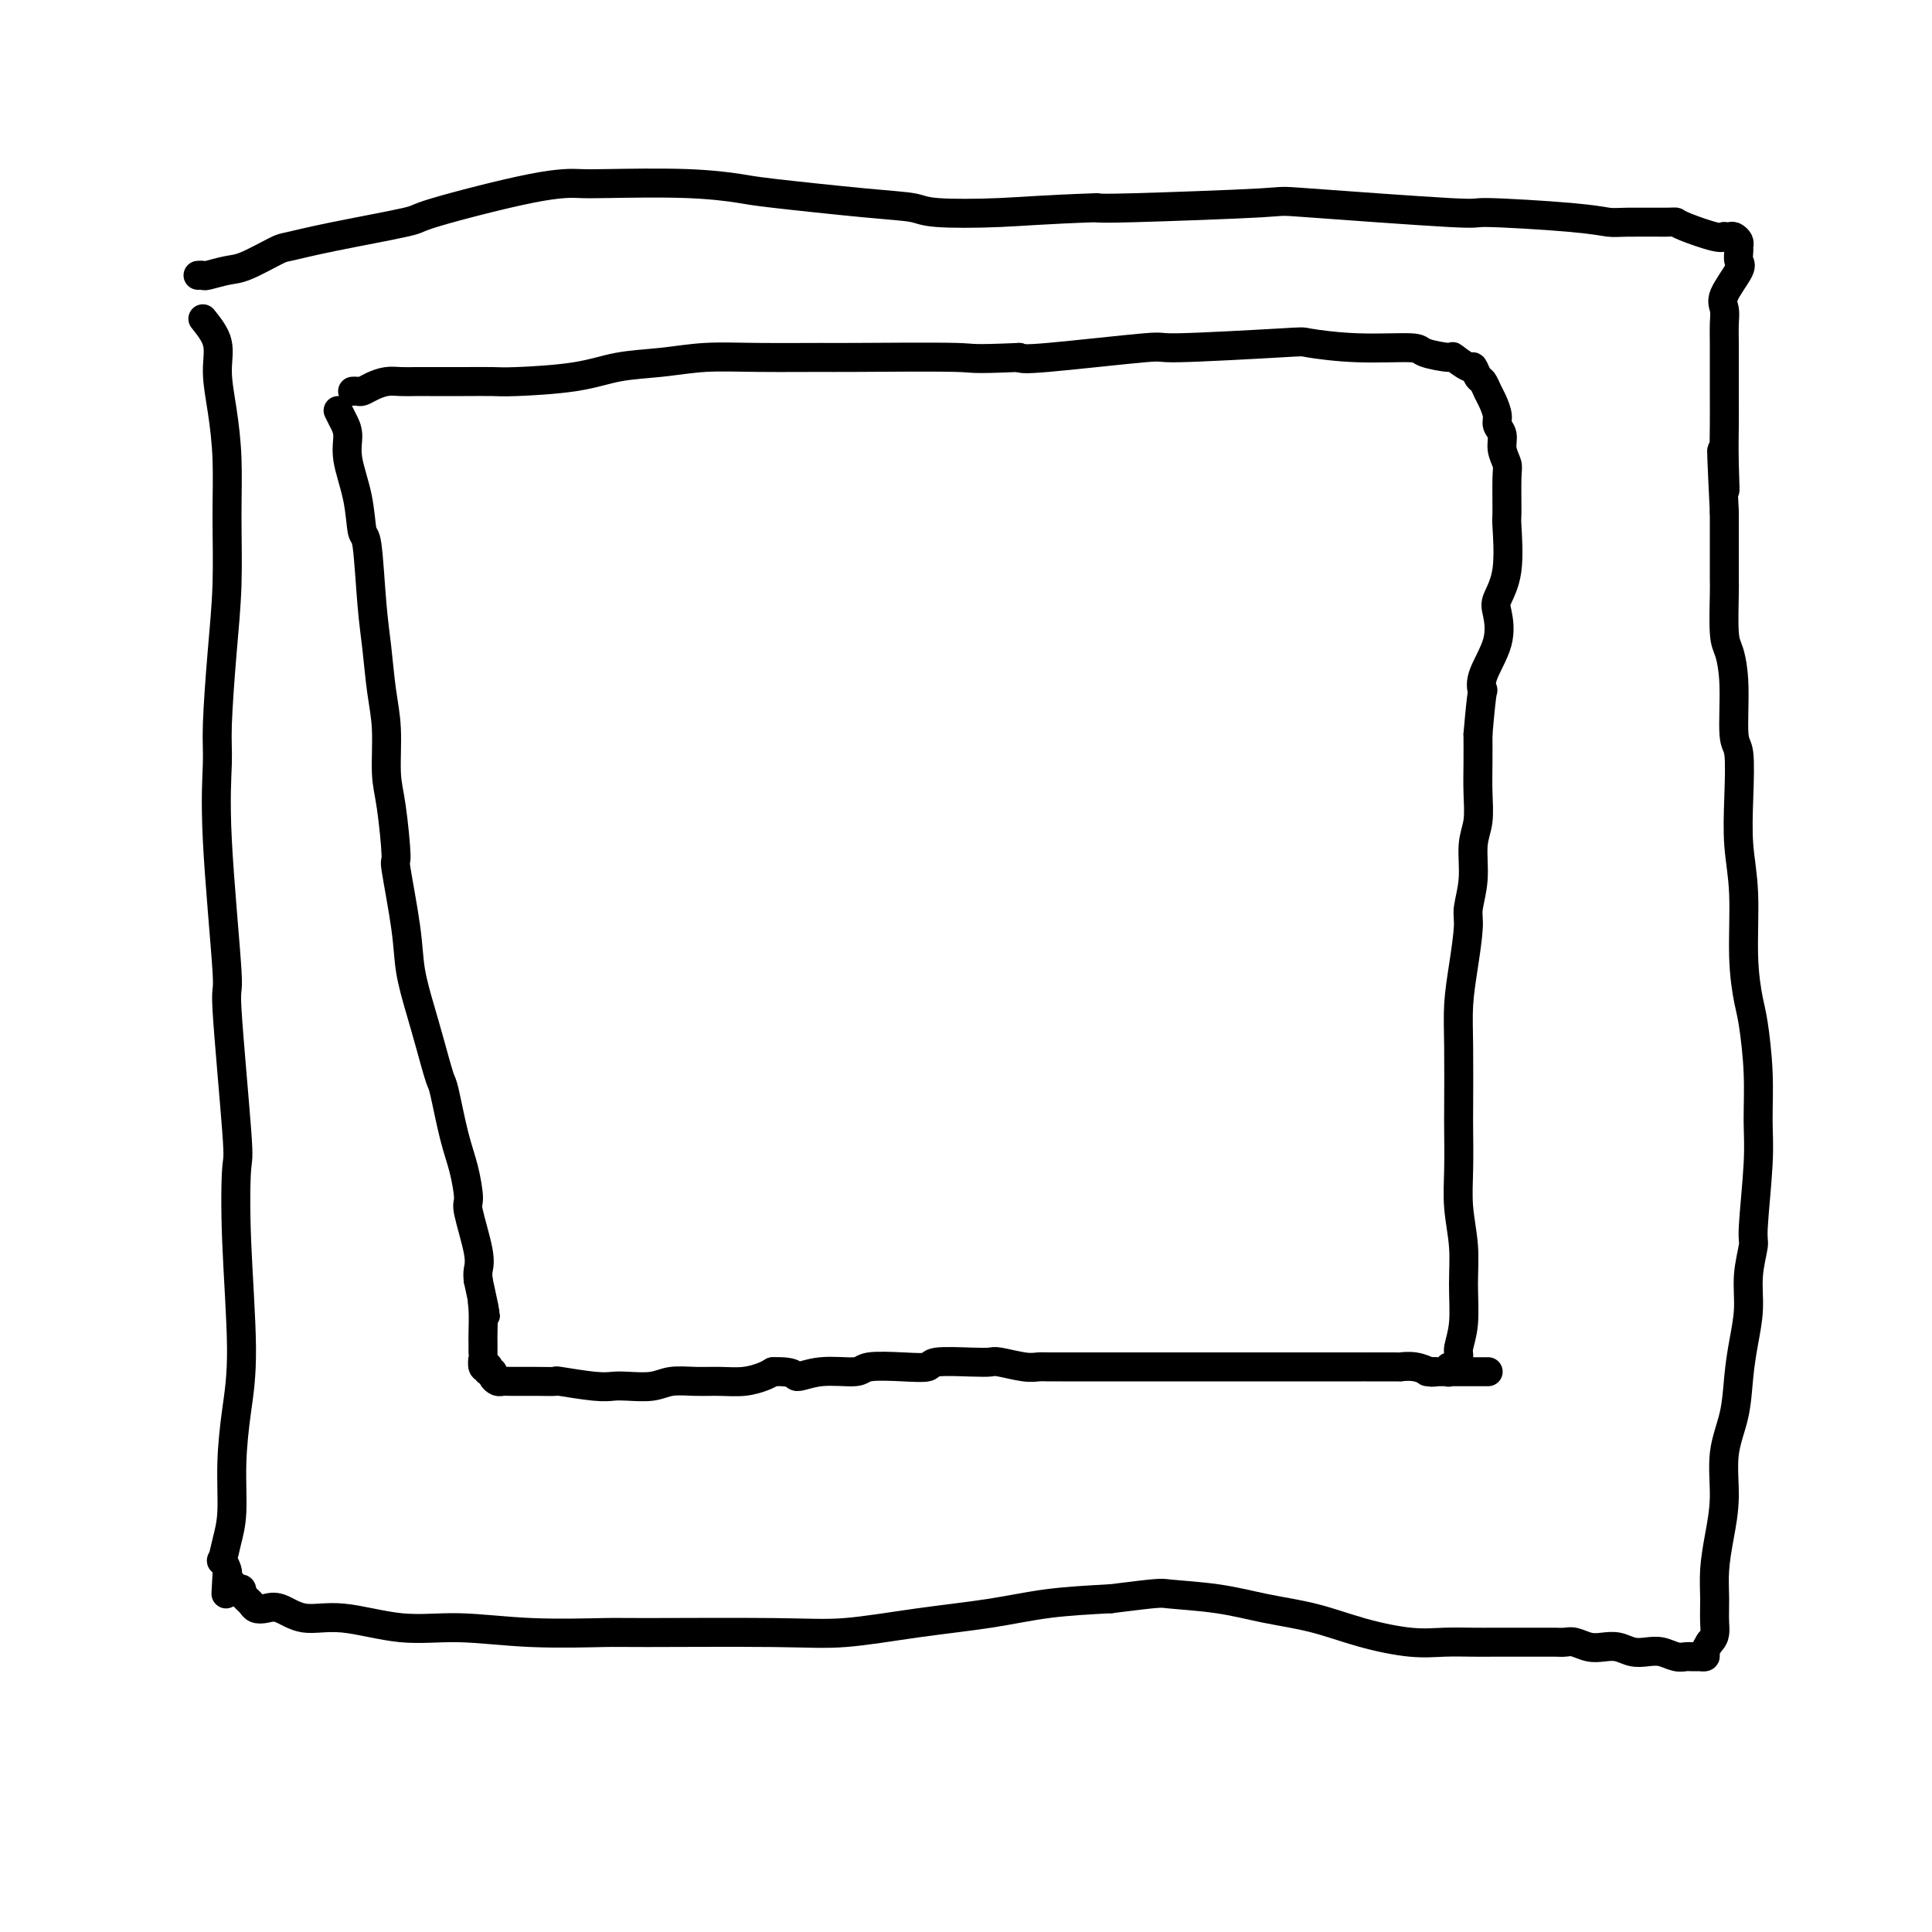
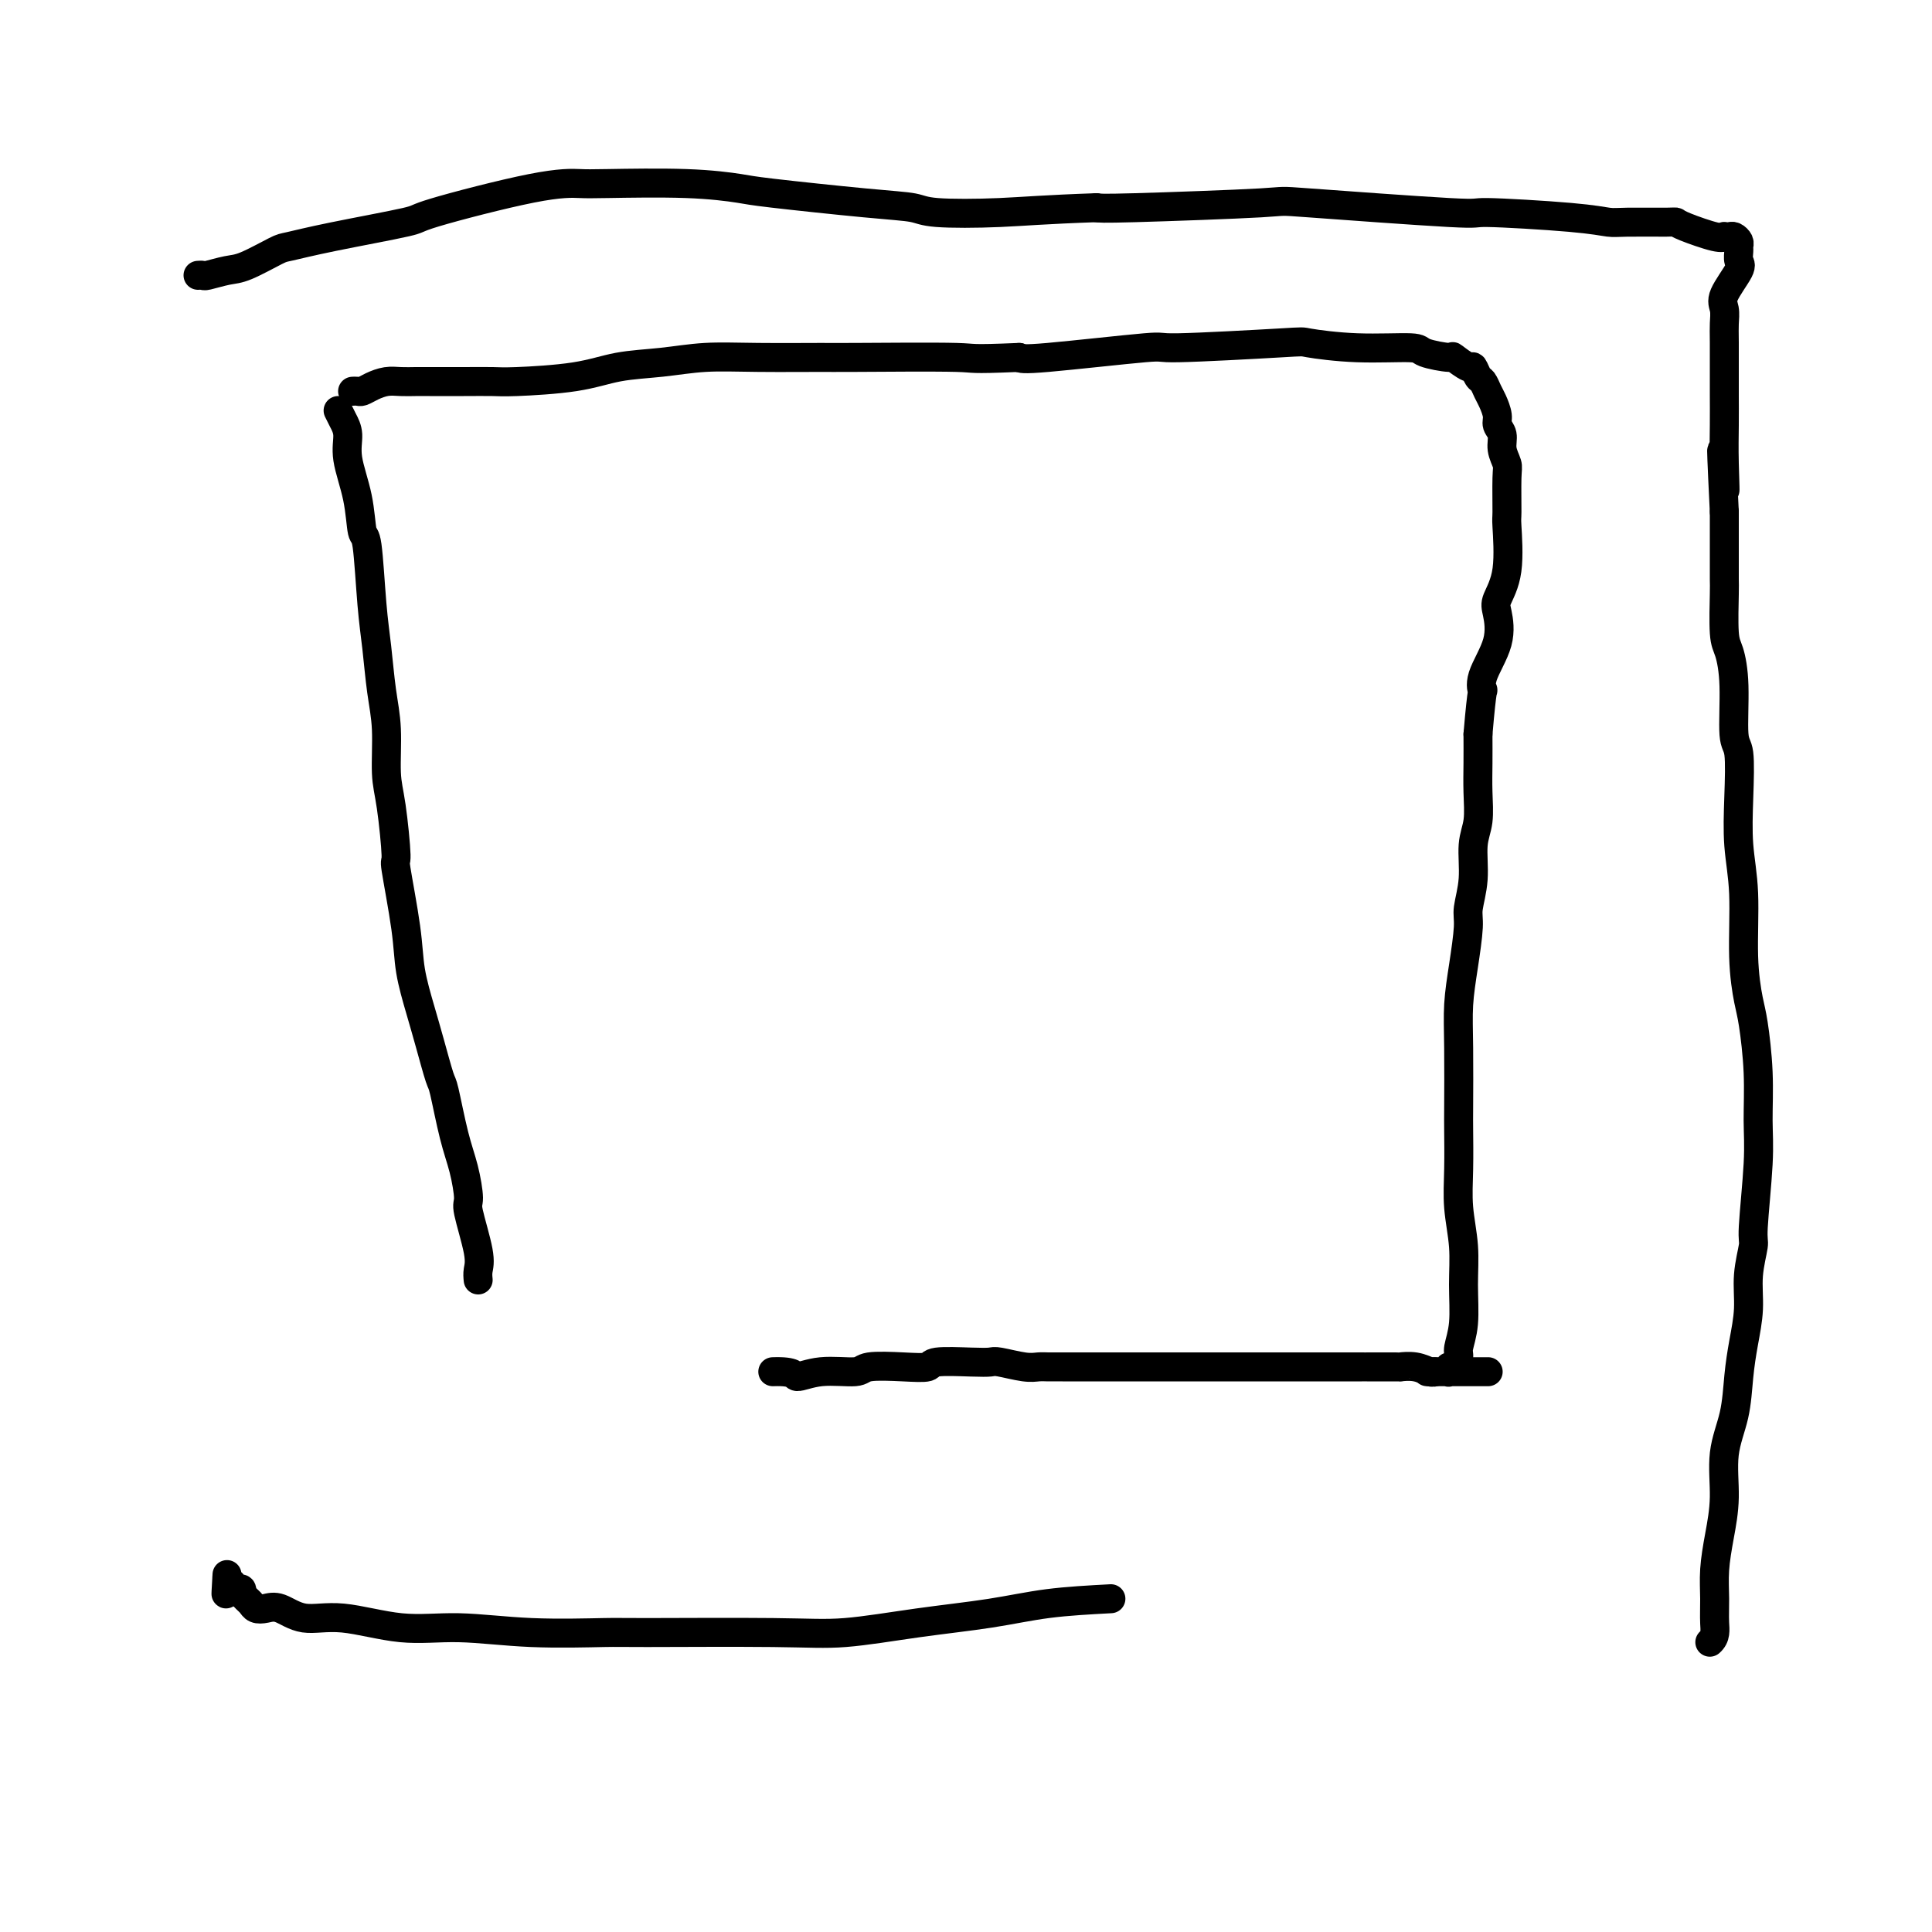
<svg xmlns="http://www.w3.org/2000/svg" viewBox="0 0 400 400" version="1.1">
  <g fill="none" stroke="#000000" stroke-width="6" stroke-linecap="round" stroke-linejoin="round">
-     <path d="M42,66c1.290,1.615 2.580,3.230 3,5c0.420,1.770 -0.030,3.696 0,6c0.030,2.304 0.541,4.985 1,8c0.459,3.015 0.865,6.364 1,10c0.135,3.636 -0.002,7.558 0,12c0.002,4.442 0.142,9.402 0,14c-0.142,4.598 -0.566,8.834 -1,14c-0.434,5.166 -0.879,11.263 -1,15c-0.121,3.737 0.080,5.115 0,8c-0.080,2.885 -0.442,7.278 0,16c0.442,8.722 1.686,21.772 2,27c0.314,5.228 -0.304,2.635 0,8c0.304,5.365 1.529,18.688 2,25c0.471,6.312 0.189,5.611 0,8c-0.189,2.389 -0.284,7.867 0,15c0.284,7.133 0.949,15.922 1,22c0.051,6.078 -0.512,9.444 -1,13c-0.488,3.556 -0.902,7.301 -1,11c-0.098,3.699 0.121,7.352 0,10c-0.121,2.648 -0.582,4.293 -1,6c-0.418,1.707 -0.792,3.478 -1,4c-0.208,0.522 -0.248,-0.206 0,0c0.248,0.206 0.785,1.344 1,2c0.215,0.656 0.107,0.828 0,1" />
    <path d="M47,326c-0.447,7.438 -0.064,2.533 0,1c0.064,-1.533 -0.189,0.306 0,1c0.189,0.694 0.821,0.242 1,0c0.179,-0.242 -0.097,-0.276 0,0c0.097,0.276 0.565,0.862 1,1c0.435,0.138 0.838,-0.170 1,0c0.162,0.170 0.084,0.820 0,1c-0.084,0.180 -0.175,-0.109 0,0c0.175,0.109 0.615,0.615 1,1c0.385,0.385 0.715,0.647 1,1c0.285,0.353 0.524,0.796 1,1c0.476,0.204 1.190,0.168 2,0c0.810,-0.168 1.718,-0.466 3,0c1.282,0.466 2.938,1.698 5,2c2.062,0.302 4.528,-0.325 8,0c3.472,0.325 7.949,1.604 12,2c4.051,0.396 7.675,-0.090 12,0c4.325,0.090 9.349,0.758 15,1c5.651,0.242 11.929,0.059 15,0c3.071,-0.059 2.936,0.007 9,0c6.064,-0.007 18.328,-0.085 26,0c7.672,0.085 10.752,0.335 15,0c4.248,-0.335 9.664,-1.255 15,-2c5.336,-0.745 10.590,-1.316 15,-2c4.410,-0.684 7.974,-1.481 12,-2c4.026,-0.519 8.513,-0.759 13,-1" />
-     <path d="M230,331c10.748,-1.343 10.117,-1.202 12,-1c1.883,0.202 6.280,0.464 10,1c3.720,0.536 6.762,1.345 10,2c3.238,0.655 6.673,1.156 10,2c3.327,0.844 6.546,2.030 10,3c3.454,0.970 7.144,1.724 10,2c2.856,0.276 4.879,0.074 7,0c2.121,-0.074 4.342,-0.020 6,0c1.658,0.020 2.754,0.005 4,0c1.246,-0.005 2.641,-0.001 4,0c1.359,0.001 2.682,0.001 4,0c1.318,-0.001 2.631,-0.001 3,0c0.369,0.001 -0.208,0.004 0,0c0.208,-0.004 1.199,-0.015 2,0c0.801,0.015 1.411,0.056 2,0c0.589,-0.056 1.158,-0.207 2,0c0.842,0.207 1.958,0.774 3,1c1.042,0.226 2.011,0.112 3,0c0.989,-0.112 1.997,-0.222 3,0c1.003,0.222 1.999,0.778 3,1c1.001,0.222 2.007,0.112 3,0c0.993,-0.112 1.973,-0.226 3,0c1.027,0.226 2.102,0.792 3,1c0.898,0.208 1.618,0.056 2,0c0.382,-0.056 0.427,-0.017 1,0c0.573,0.017 1.673,0.013 2,0c0.327,-0.013 -0.118,-0.034 0,0c0.118,0.034 0.801,0.125 1,0c0.199,-0.125 -0.086,-0.464 0,-1c0.086,-0.536 0.543,-1.268 1,-2" />
    <path d="M354,340c1.306,-1.141 1.072,-2.493 1,-4c-0.072,-1.507 0.017,-3.170 0,-5c-0.017,-1.830 -0.142,-3.827 0,-6c0.142,-2.173 0.549,-4.522 1,-7c0.451,-2.478 0.947,-5.084 1,-8c0.053,-2.916 -0.335,-6.143 0,-9c0.335,-2.857 1.395,-5.343 2,-8c0.605,-2.657 0.755,-5.486 1,-8c0.245,-2.514 0.587,-4.712 1,-7c0.413,-2.288 0.899,-4.665 1,-7c0.101,-2.335 -0.183,-4.626 0,-7c0.183,-2.374 0.835,-4.829 1,-6c0.165,-1.171 -0.155,-1.059 0,-4c0.155,-2.941 0.785,-8.937 1,-13c0.215,-4.063 0.015,-6.194 0,-9c-0.015,-2.806 0.155,-6.288 0,-10c-0.155,-3.712 -0.634,-7.654 -1,-10c-0.366,-2.346 -0.620,-3.095 -1,-5c-0.380,-1.905 -0.885,-4.966 -1,-9c-0.115,-4.034 0.161,-9.042 0,-13c-0.161,-3.958 -0.760,-6.868 -1,-10c-0.240,-3.132 -0.119,-6.488 0,-10c0.119,-3.512 0.238,-7.179 0,-9c-0.238,-1.821 -0.834,-1.794 -1,-4c-0.166,-2.206 0.099,-6.643 0,-10c-0.099,-3.357 -0.562,-5.634 -1,-7c-0.438,-1.366 -0.849,-1.822 -1,-4c-0.151,-2.178 -0.040,-6.079 0,-8c0.040,-1.921 0.011,-1.863 0,-3c-0.011,-1.137 -0.003,-3.468 0,-6c0.003,-2.532 0.002,-5.266 0,-8" />
    <path d="M357,106c-1.083,-22.106 -0.290,-9.871 0,-6c0.290,3.871 0.078,-0.622 0,-4c-0.078,-3.378 -0.021,-5.642 0,-8c0.021,-2.358 0.006,-4.809 0,-6c-0.006,-1.191 -0.005,-1.121 0,-3c0.005,-1.879 0.013,-5.708 0,-8c-0.013,-2.292 -0.046,-3.047 0,-4c0.046,-0.953 0.170,-2.104 0,-3c-0.170,-0.896 -0.634,-1.535 0,-3c0.634,-1.465 2.367,-3.754 3,-5c0.633,-1.246 0.167,-1.448 0,-2c-0.167,-0.552 -0.033,-1.454 0,-2c0.033,-0.546 -0.033,-0.735 0,-1c0.033,-0.265 0.167,-0.608 0,-1c-0.167,-0.392 -0.635,-0.835 -1,-1c-0.365,-0.165 -0.626,-0.051 -1,0c-0.374,0.051 -0.860,0.038 -1,0c-0.140,-0.038 0.067,-0.101 0,0c-0.067,0.101 -0.409,0.367 -2,0c-1.591,-0.367 -4.430,-1.365 -6,-2c-1.570,-0.635 -1.870,-0.905 -2,-1c-0.130,-0.095 -0.091,-0.016 -2,0c-1.909,0.016 -5.766,-0.032 -8,0c-2.234,0.032 -2.844,0.145 -4,0c-1.156,-0.145 -2.857,-0.548 -8,-1c-5.143,-0.452 -13.727,-0.955 -17,-1c-3.273,-0.045 -1.233,0.366 -8,0c-6.767,-0.366 -22.340,-1.511 -29,-2c-6.660,-0.489 -4.409,-0.324 -10,0c-5.591,0.324 -19.026,0.807 -26,1c-6.974,0.193 -7.487,0.097 -8,0" />
    <path d="M227,43c-10.606,0.367 -15.121,0.785 -20,1c-4.879,0.215 -10.120,0.227 -13,0c-2.880,-0.227 -3.397,-0.691 -5,-1c-1.603,-0.309 -4.292,-0.461 -10,-1c-5.708,-0.539 -14.436,-1.465 -19,-2c-4.564,-0.535 -4.964,-0.680 -7,-1c-2.036,-0.320 -5.707,-0.814 -11,-1c-5.293,-0.186 -12.208,-0.063 -16,0c-3.792,0.063 -4.461,0.065 -6,0c-1.539,-0.065 -3.946,-0.196 -10,1c-6.054,1.196 -15.754,3.719 -20,5c-4.246,1.281 -3.038,1.321 -6,2c-2.962,0.679 -10.093,1.999 -15,3c-4.907,1.001 -7.588,1.684 -9,2c-1.412,0.316 -1.554,0.267 -3,1c-1.446,0.733 -4.195,2.249 -6,3c-1.805,0.751 -2.666,0.737 -4,1c-1.334,0.263 -3.141,0.802 -4,1c-0.859,0.198 -0.770,0.053 -1,0c-0.230,-0.053 -0.780,-0.015 -1,0c-0.220,0.015 -0.110,0.008 0,0" />
    <path d="M70,85c0.295,0.607 0.590,1.215 1,2c0.410,0.785 0.936,1.749 1,3c0.064,1.251 -0.334,2.790 0,5c0.334,2.210 1.399,5.091 2,8c0.601,2.909 0.738,5.847 1,7c0.262,1.153 0.648,0.520 1,3c0.352,2.480 0.668,8.074 1,12c0.332,3.926 0.680,6.185 1,9c0.320,2.815 0.612,6.185 1,9c0.388,2.815 0.873,5.073 1,8c0.127,2.927 -0.103,6.521 0,9c0.103,2.479 0.537,3.843 1,7c0.463,3.157 0.953,8.107 1,10c0.047,1.893 -0.350,0.730 0,3c0.350,2.270 1.446,7.975 2,12c0.554,4.025 0.567,6.371 1,9c0.433,2.629 1.285,5.542 2,8c0.715,2.458 1.294,4.462 2,7c0.706,2.538 1.538,5.612 2,7c0.462,1.388 0.552,1.090 1,3c0.448,1.910 1.252,6.027 2,9c0.748,2.973 1.440,4.803 2,7c0.560,2.197 0.987,4.763 1,6c0.013,1.237 -0.388,1.146 0,3c0.388,1.854 1.566,5.653 2,8c0.434,2.347 0.124,3.242 0,4c-0.124,0.758 -0.062,1.379 0,2" />
-     <path d="M99,265c2.392,11.047 1.373,6.665 1,5c-0.373,-1.665 -0.100,-0.614 0,1c0.100,1.614 0.027,3.789 0,5c-0.027,1.211 -0.008,1.456 0,2c0.008,0.544 0.006,1.386 0,2c-0.006,0.614 -0.015,1.001 0,1c0.015,-0.001 0.056,-0.389 0,0c-0.056,0.389 -0.207,1.553 0,2c0.207,0.447 0.773,0.175 1,0c0.227,-0.175 0.117,-0.253 0,0c-0.117,0.253 -0.239,0.838 0,1c0.239,0.162 0.838,-0.100 1,0c0.162,0.100 -0.114,0.563 0,1c0.114,0.437 0.617,0.849 1,1c0.383,0.151 0.647,0.039 1,0c0.353,-0.039 0.797,-0.007 2,0c1.203,0.007 3.165,-0.012 5,0c1.835,0.012 3.542,0.056 4,0c0.458,-0.056 -0.335,-0.210 1,0c1.335,0.210 4.796,0.785 7,1c2.204,0.215 3.152,0.072 4,0c0.848,-0.072 1.597,-0.072 3,0c1.403,0.072 3.459,0.216 5,0c1.541,-0.216 2.566,-0.793 4,-1c1.434,-0.207 3.276,-0.044 5,0c1.724,0.044 3.328,-0.029 5,0c1.672,0.029 3.412,0.162 5,0c1.588,-0.162 3.025,-0.618 4,-1c0.975,-0.382 1.487,-0.691 2,-1" />
    <path d="M160,284c4.804,-0.173 4.314,0.896 5,1c0.686,0.104 2.549,-0.756 5,-1c2.451,-0.244 5.492,0.127 7,0c1.508,-0.127 1.484,-0.752 3,-1c1.516,-0.248 4.570,-0.119 7,0c2.430,0.119 4.234,0.227 5,0c0.766,-0.227 0.495,-0.789 2,-1c1.505,-0.211 4.787,-0.071 7,0c2.213,0.071 3.355,0.071 4,0c0.645,-0.071 0.791,-0.215 2,0c1.209,0.215 3.482,0.790 5,1c1.518,0.210 2.283,0.056 3,0c0.717,-0.056 1.387,-0.015 2,0c0.613,0.015 1.169,0.004 3,0c1.831,-0.004 4.935,-0.001 7,0c2.065,0.001 3.090,0.000 5,0c1.910,-0.000 4.705,-0.000 6,0c1.295,0.000 1.090,0.000 2,0c0.910,-0.000 2.935,-0.000 6,0c3.065,0.000 7.171,0.000 10,0c2.829,-0.000 4.381,-0.000 6,0c1.619,0.000 3.303,0.000 5,0c1.697,-0.000 3.405,-0.000 5,0c1.595,0.000 3.076,0.000 5,0c1.924,-0.000 4.289,-0.001 5,0c0.711,0.001 -0.234,0.004 1,0c1.234,-0.004 4.645,-0.015 6,0c1.355,0.015 0.652,0.056 1,0c0.348,-0.056 1.748,-0.207 3,0c1.252,0.207 2.358,0.774 3,1c0.642,0.226 0.821,0.113 1,0" />
    <path d="M297,284c21.376,-0.001 6.315,-0.005 1,0c-5.315,0.005 -0.886,0.017 1,0c1.886,-0.017 1.227,-0.064 1,0c-0.227,0.064 -0.023,0.237 0,0c0.023,-0.237 -0.133,-0.885 0,-1c0.133,-0.115 0.557,0.303 1,0c0.443,-0.303 0.904,-1.327 1,-2c0.096,-0.673 -0.174,-0.996 0,-2c0.174,-1.004 0.793,-2.691 1,-5c0.207,-2.309 0.003,-5.242 0,-8c-0.003,-2.758 0.195,-5.343 0,-8c-0.195,-2.657 -0.784,-5.387 -1,-8c-0.216,-2.613 -0.059,-5.109 0,-8c0.059,-2.891 0.018,-6.177 0,-8c-0.018,-1.823 -0.015,-2.183 0,-5c0.015,-2.817 0.041,-8.093 0,-12c-0.041,-3.907 -0.151,-6.447 0,-9c0.151,-2.553 0.561,-5.120 1,-8c0.439,-2.880 0.906,-6.074 1,-8c0.094,-1.926 -0.185,-2.583 0,-4c0.185,-1.417 0.834,-3.595 1,-6c0.166,-2.405 -0.152,-5.037 0,-7c0.152,-1.963 0.773,-3.258 1,-5c0.227,-1.742 0.061,-3.930 0,-6c-0.061,-2.070 -0.017,-4.020 0,-6c0.017,-1.980 0.009,-3.990 0,-6" />
    <path d="M306,152c0.893,-10.610 1.127,-9.134 1,-9c-0.127,0.134 -0.615,-1.074 0,-3c0.615,-1.926 2.333,-4.569 3,-7c0.667,-2.431 0.284,-4.649 0,-6c-0.284,-1.351 -0.469,-1.836 0,-3c0.469,-1.164 1.591,-3.007 2,-6c0.409,-2.993 0.106,-7.136 0,-9c-0.106,-1.864 -0.013,-1.448 0,-3c0.013,-1.552 -0.053,-5.074 0,-7c0.053,-1.926 0.225,-2.258 0,-3c-0.225,-0.742 -0.848,-1.893 -1,-3c-0.152,-1.107 0.167,-2.169 0,-3c-0.167,-0.831 -0.818,-1.431 -1,-2c-0.182,-0.569 0.106,-1.107 0,-2c-0.106,-0.893 -0.606,-2.142 -1,-3c-0.394,-0.858 -0.680,-1.324 -1,-2c-0.320,-0.676 -0.672,-1.562 -1,-2c-0.328,-0.438 -0.633,-0.428 -1,-1c-0.367,-0.572 -0.796,-1.725 -1,-2c-0.204,-0.275 -0.183,0.329 -1,0c-0.817,-0.329 -2.471,-1.590 -3,-2c-0.529,-0.410 0.067,0.030 -1,0c-1.067,-0.030 -3.797,-0.531 -5,-1c-1.203,-0.469 -0.879,-0.906 -3,-1c-2.121,-0.094 -6.687,0.155 -11,0c-4.313,-0.155 -8.374,-0.714 -10,-1c-1.626,-0.286 -0.817,-0.301 -6,0c-5.183,0.301 -16.358,0.916 -21,1c-4.642,0.084 -2.750,-0.362 -7,0c-4.250,0.362 -14.643,1.532 -20,2c-5.357,0.468 -5.679,0.234 -6,0" />
    <path d="M211,74c-11.020,0.464 -8.569,0.123 -13,0c-4.431,-0.123 -15.742,-0.030 -21,0c-5.258,0.030 -4.462,-0.004 -7,0c-2.538,0.004 -8.408,0.046 -13,0c-4.592,-0.046 -7.905,-0.180 -11,0c-3.095,0.180 -5.971,0.675 -9,1c-3.029,0.325 -6.211,0.479 -9,1c-2.789,0.521 -5.184,1.407 -9,2c-3.816,0.593 -9.052,0.891 -12,1c-2.948,0.109 -3.608,0.029 -5,0c-1.392,-0.029 -3.516,-0.009 -6,0c-2.484,0.009 -5.326,0.005 -7,0c-1.674,-0.005 -2.178,-0.012 -3,0c-0.822,0.012 -1.960,0.042 -3,0c-1.040,-0.042 -1.981,-0.155 -3,0c-1.019,0.155 -2.116,0.577 -3,1c-0.884,0.423 -1.557,0.845 -2,1c-0.443,0.155 -0.658,0.042 -1,0c-0.342,-0.042 -0.812,-0.012 -1,0c-0.188,0.012 -0.094,0.006 0,0" />
  </g>
</svg>